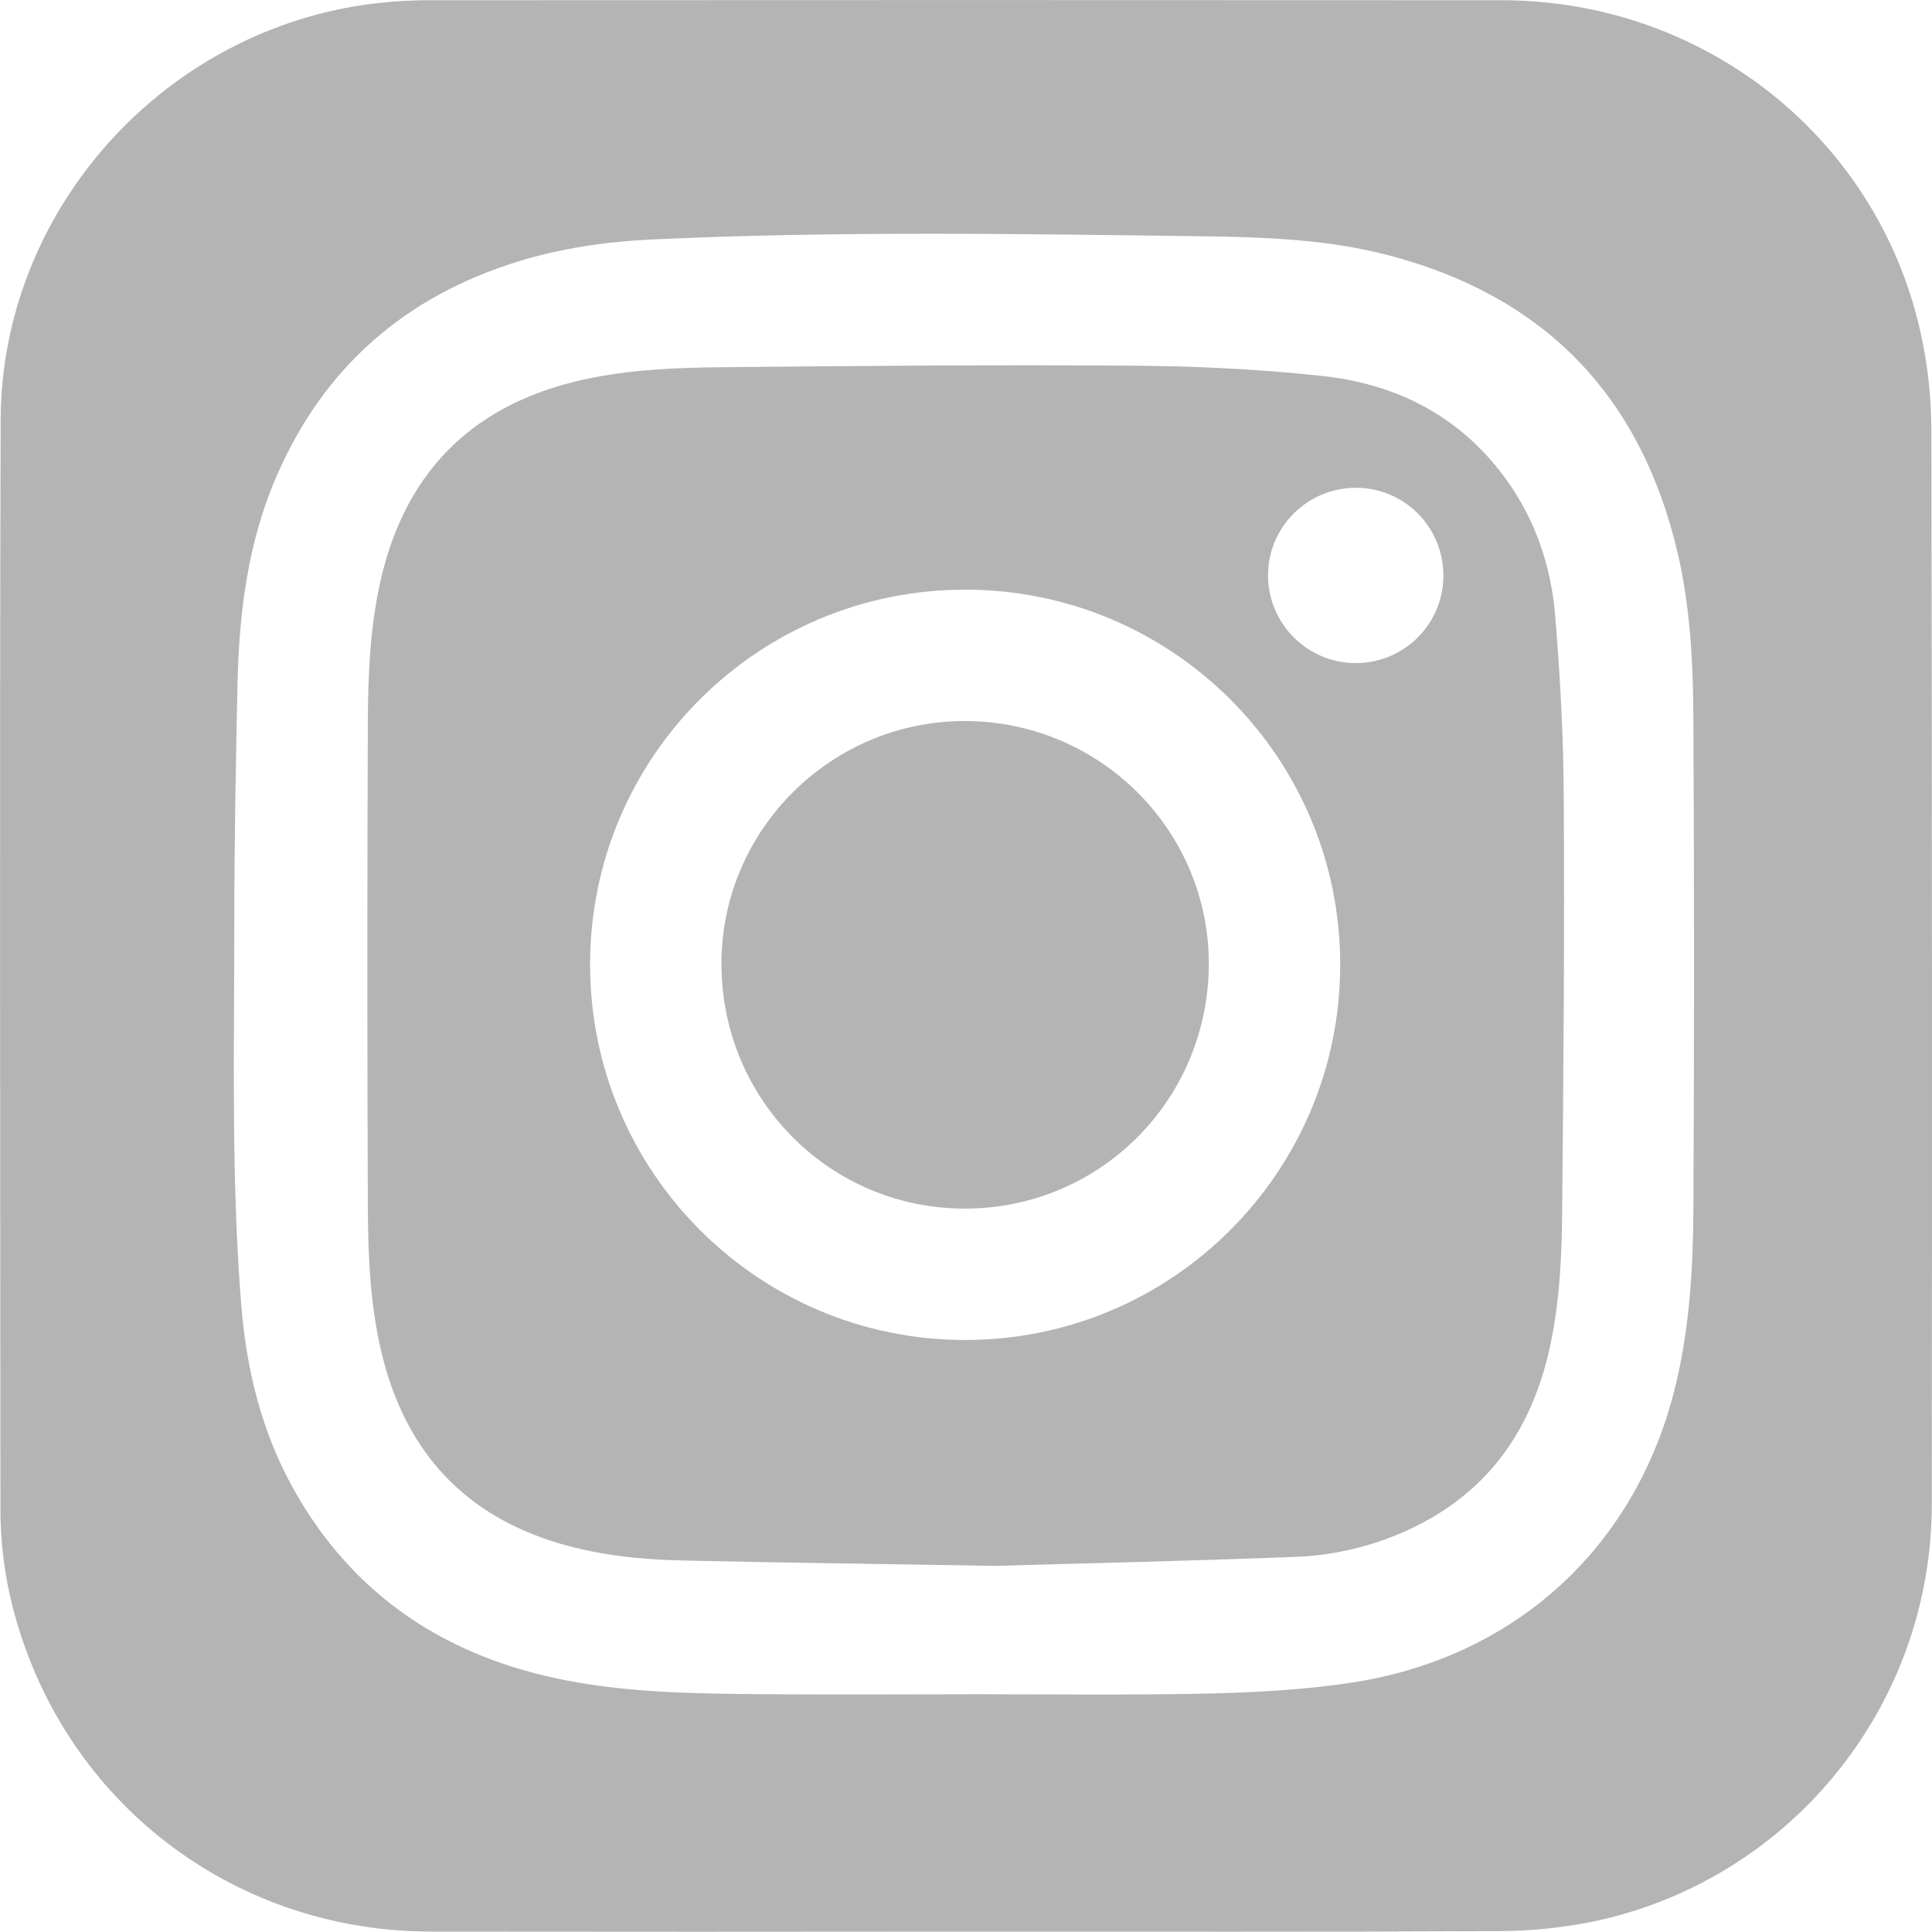
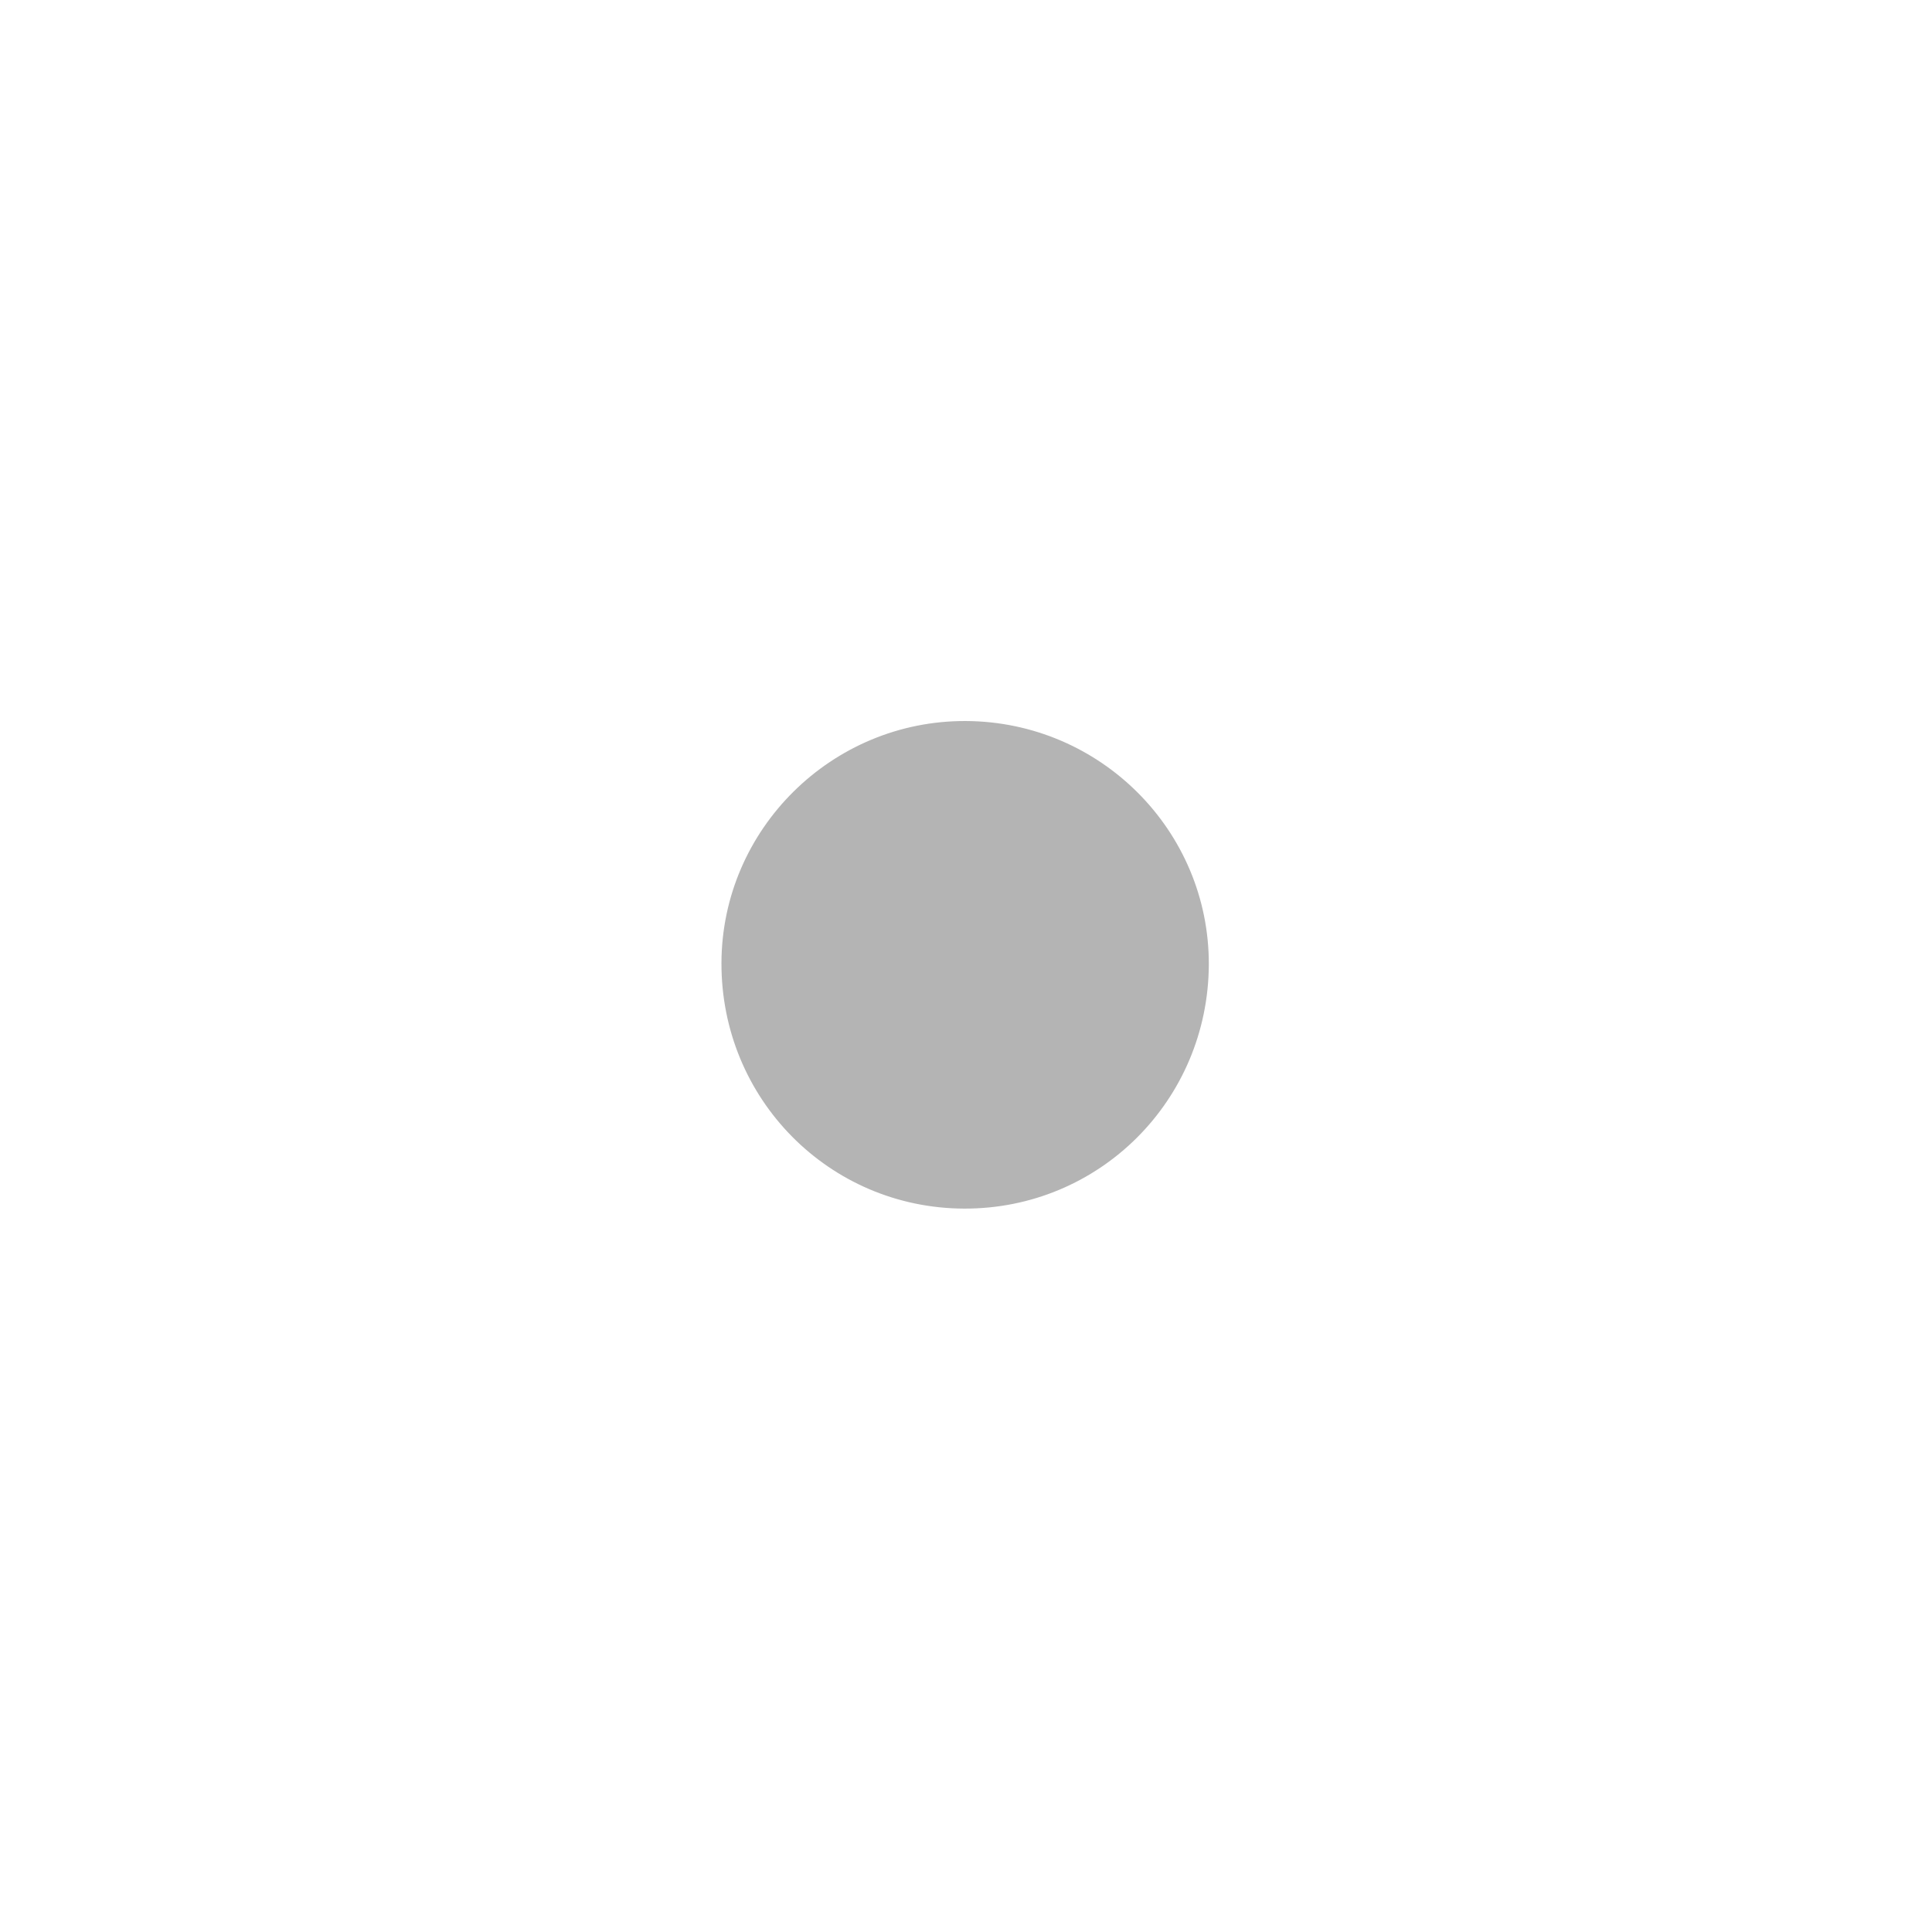
<svg xmlns="http://www.w3.org/2000/svg" version="1.1" id="Capa_1" x="0px" y="0px" viewBox="0 0 897.1 897" style="enable-background:new 0 0 897.1 897;" xml:space="preserve">
  <style type="text/css">
	.st0{fill:none;}
	.st1{fill:#B4B4B4;}
</style>
  <g id="Capa_2_1_">
    <g id="Capa_1-2">
      <path class="st0" d="M404.8,786.7c16.3,0,32.7-0.1,49-0.1c14.4,0,28.8,0,43.3,0.1c-14.4,0-28.8-0.1-43.3-0.1    C437.5,786.7,421.2,786.7,404.8,786.7z" />
-       <path class="st1" d="M896.8,198.8c-0.1-13.8-1.5-27.6-4.3-41.1C873.7,65.6,792.5,0.1,697.2,0.1C531.3,0,365.5,0,199.7,0.1    c-10.2,0-20.3,0.7-30.4,2.1C73.8,16.1,0.6,98.9,0.3,195.1c-0.5,168.8-0.2,337.7-0.1,506.5c0.1,18.4,2.9,36.6,8.4,54.2    C34.5,840.3,111,896.8,199.9,896.9c82.8,0.1,165.7,0.1,248.5,0c82.3,0,164.7,0.2,247-0.2c14.3,0,28.6-1.4,42.7-4.1    c92.5-18.6,159-100,158.9-194.4C897.2,531.8,897.1,365.3,896.8,198.8z M786.3,562.8c-0.2,26.6-1.8,53.3-8,79.4    c-17.8,75.6-74.4,127.7-151.3,139.2c-28.8,4.3-57.7,5-86.7,5.3c-14.4,0.1-28.8,0.2-43.3,0.1c-14.4,0-28.8-0.1-43.3-0.1    c-16.3,0-32.7,0.1-49,0.1s-32.7,0-49-0.1c-31-0.3-62-0.5-92.6-6.4c-55.4-10.7-98.8-38.9-126.7-88.7c-14.9-26.6-22-55.7-24.4-85.9    c-4.7-58.9-3.2-117.9-3.2-176.9c0-37.3,0.7-74.6,1.5-112c0.8-33,4.9-65.5,18.3-96.1c21.9-50.3,59.6-83,111.7-99.2    c20.3-6.3,41.2-9.3,62.5-10.3c85.1-4,170.3-2.6,255.4-1.5c29.1,0.4,58.4,1.4,86.8,8.9C717.6,137.7,762,184.1,779,256.8    c5.9,25.3,7.2,51.2,7.3,77C786.7,410.1,786.7,486.4,786.3,562.8L786.3,562.8z" />
-       <path class="st1" d="M722.1,285.6c-1.9-22.5-9-43.8-22.3-62.4c-21-29.4-50.6-44.8-85.6-48.6c-29.3-3.2-58.8-4.6-88.3-4.8    c-63.1-0.5-126.3,0.1-189.5,0.7c-22,0.2-44,1-65.6,5.8c-49.6,11-81.2,40.8-93.4,90.4c-5.5,22.5-6.5,45.5-6.6,68.5    c-0.3,75-0.3,150,0,225c0.1,23.6,1.1,47.3,7,70.5c11.3,44,38.2,73,82,86c18.7,5.5,37.9,7.5,57.3,7.9c43.6,1,87.3,1.5,144.8,2.5    c37.5-1.1,88.8-2.2,140.1-4.2c19.4-0.8,38.4-5.7,55.8-14.4c34.9-17.4,54.2-46.6,62.1-84.1c4.6-21.6,5.4-43.7,5.5-65.6    c0.6-63,1.1-126,0.7-189C726,341.8,724.4,313.6,722.1,285.6z M448.1,622.2c-96.2,0-174.2-78.2-174.1-174.5s78.1-173.9,174.2-173.9    c96.1,0,174.1,77.9,174.1,174c0,0.1,0,0.3,0,0.4C622.2,544.3,544.1,622.3,448.1,622.2L448.1,622.2z M628.9,307.9    c-22.5-0.4-40.4-18.9-40.1-41.3c0.3-22,18.1-39.7,40.1-40.1c22.5-0.4,41,17.6,41.3,40.1c0.4,22.5-17.6,41-40.1,41.3    C629.7,307.9,629.3,307.9,628.9,307.9z" />
      <path class="st1" d="M448.5,334.8C386.3,334.5,335.2,385,335,447.1c-0.2,63.1,50,113.9,112.7,114.1S561,511,561.3,447.9    C561.5,385.8,511,335.1,448.5,334.8z" />
    </g>
  </g>
</svg>